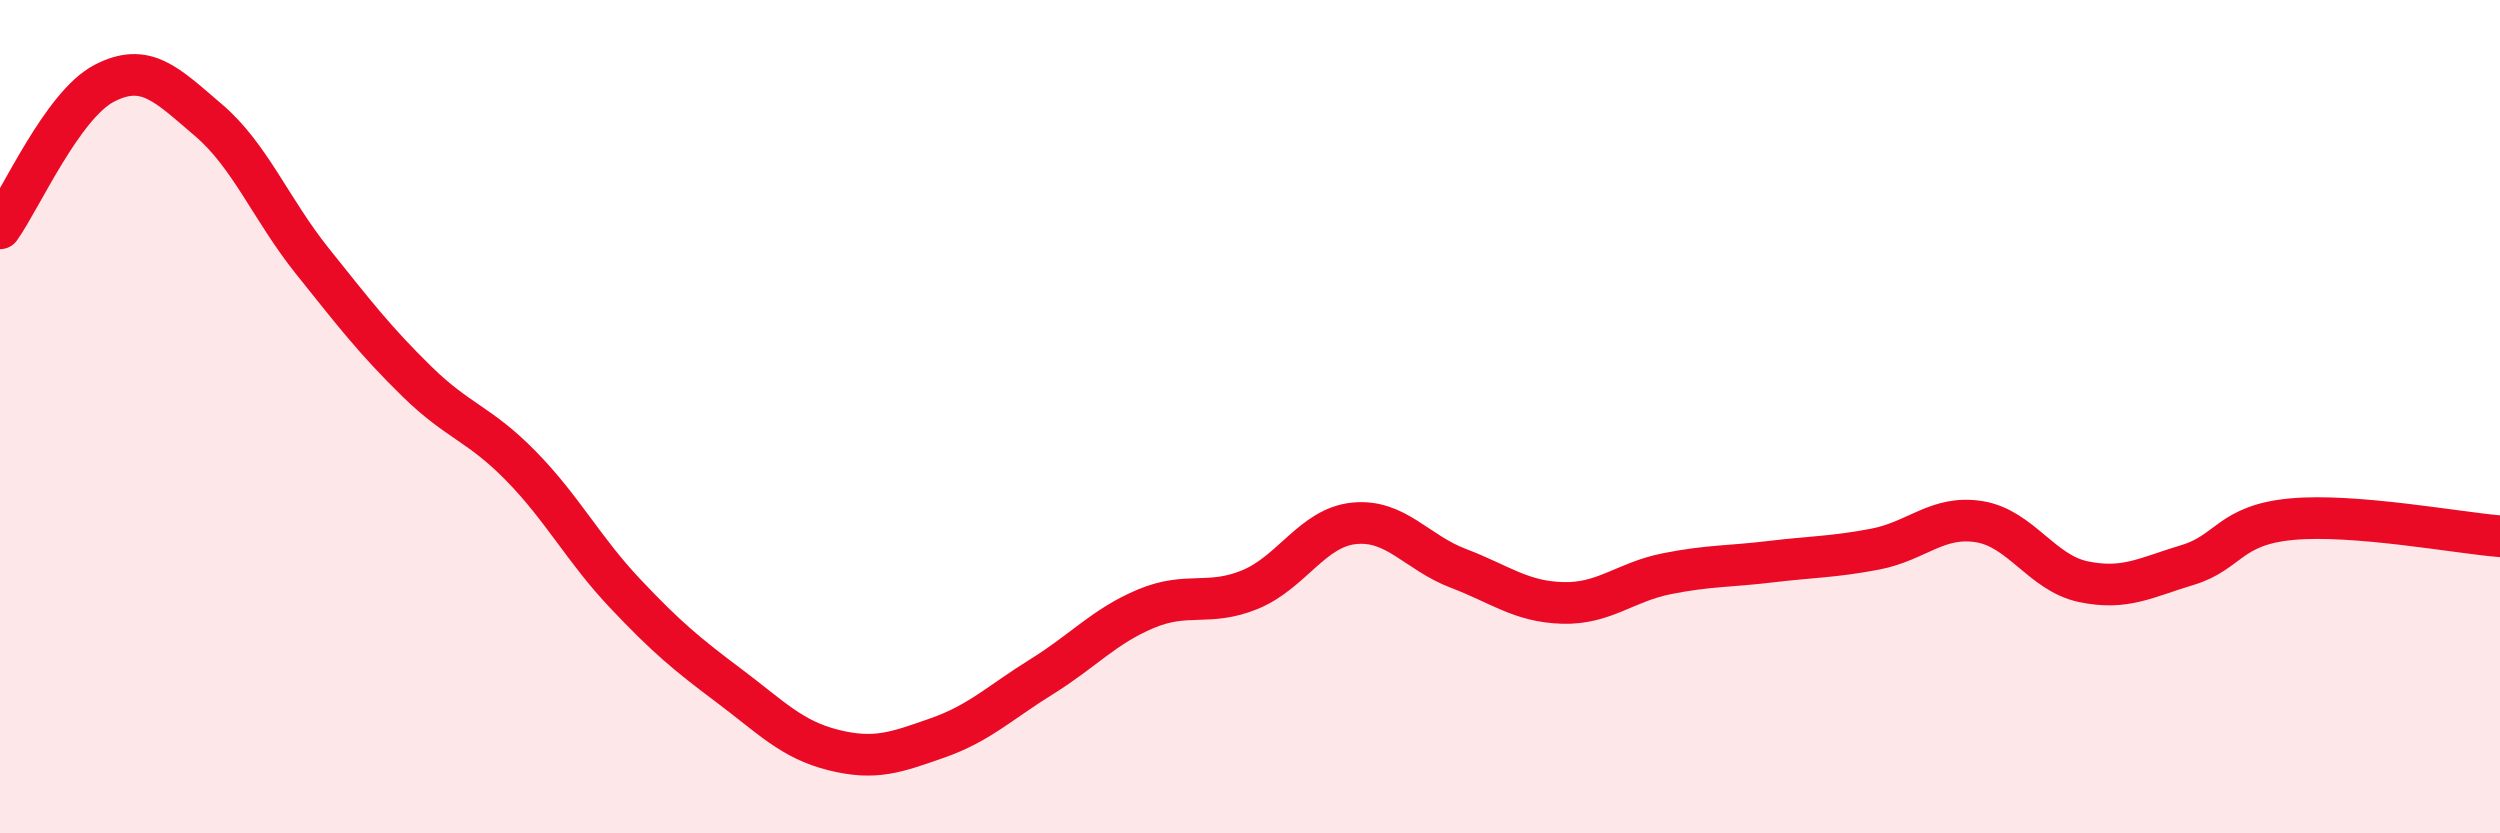
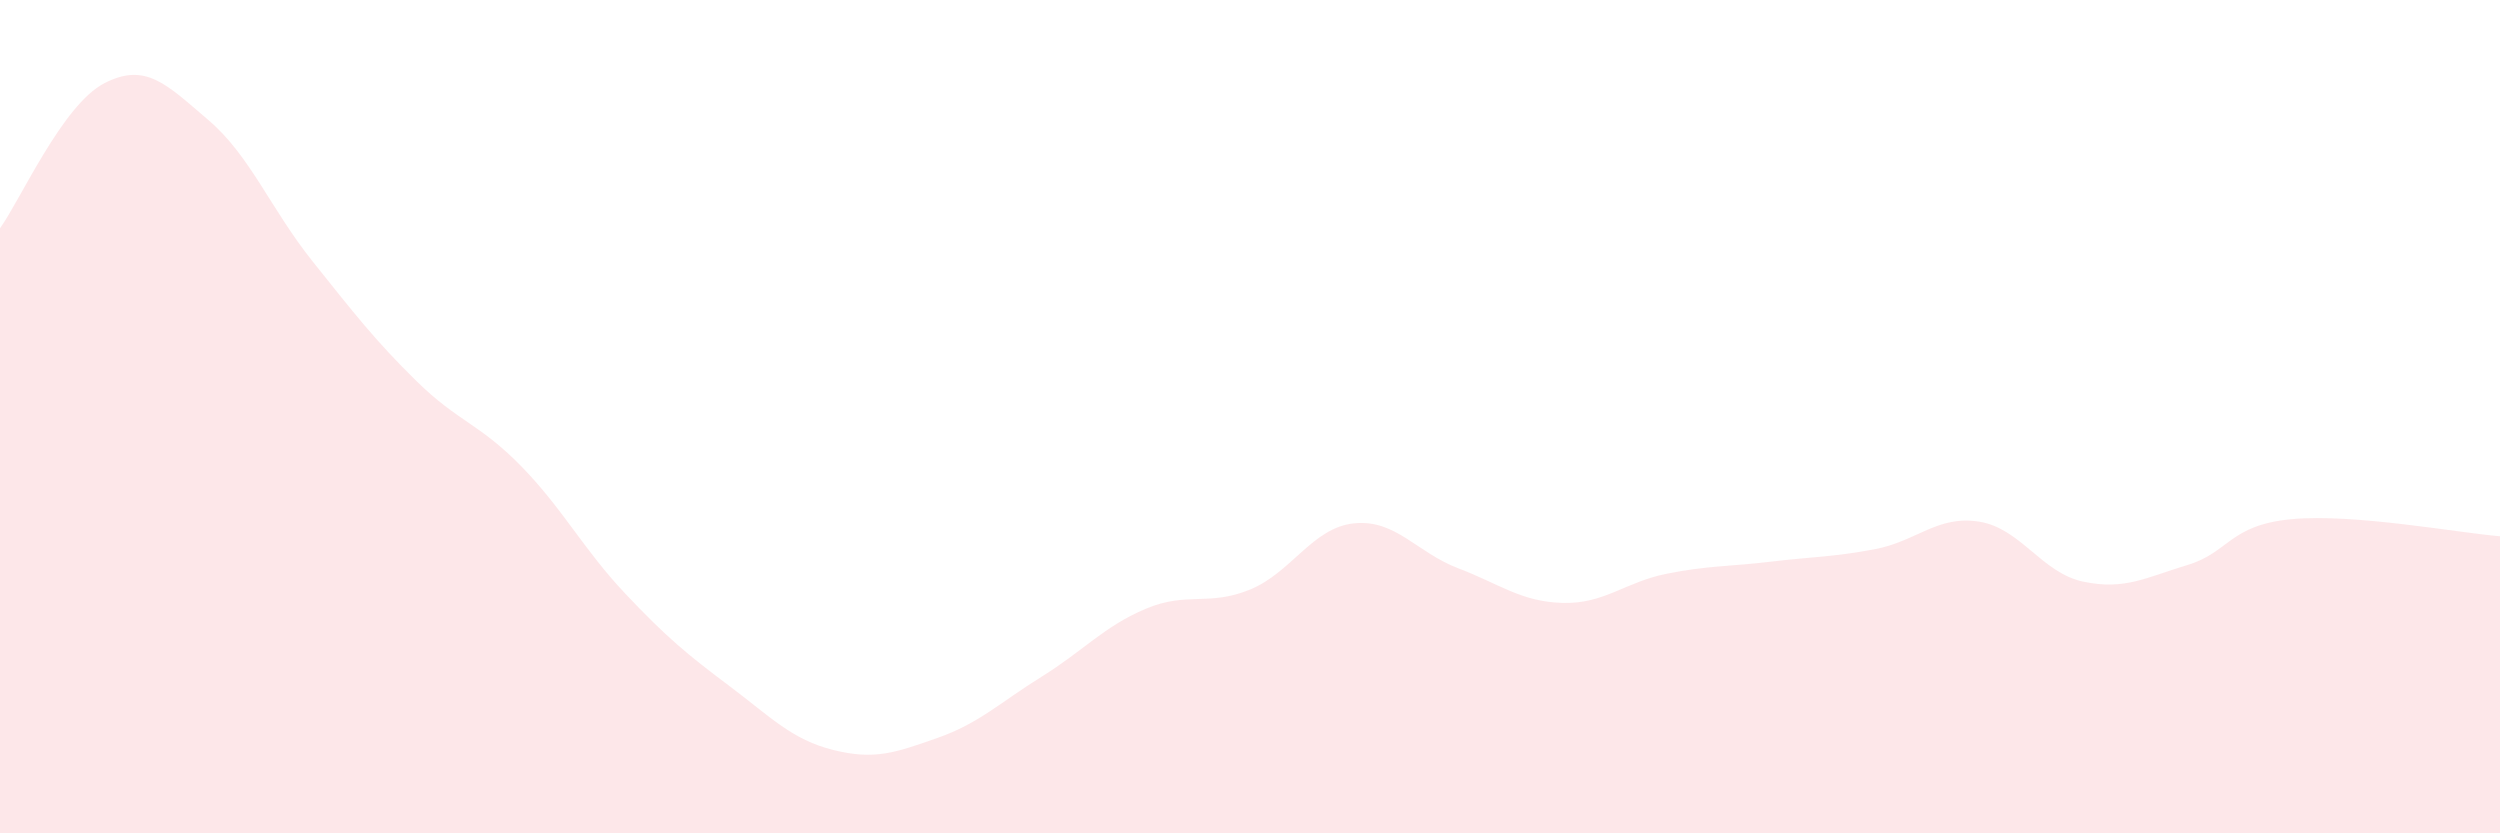
<svg xmlns="http://www.w3.org/2000/svg" width="60" height="20" viewBox="0 0 60 20">
  <path d="M 0,5.48 C 0.5,4.78 1.5,2.52 2.5,2 C 3.5,1.48 4,2.03 5,2.88 C 6,3.73 6.5,5.02 7.5,6.27 C 8.5,7.52 9,8.17 10,9.15 C 11,10.13 11.5,10.16 12.5,11.18 C 13.5,12.2 14,13.18 15,14.24 C 16,15.3 16.5,15.71 17.5,16.46 C 18.5,17.21 19,17.75 20,18 C 21,18.25 21.5,18.06 22.5,17.71 C 23.5,17.36 24,16.86 25,16.24 C 26,15.62 26.5,15.03 27.5,14.61 C 28.5,14.19 29,14.56 30,14.15 C 31,13.74 31.5,12.66 32.5,12.56 C 33.5,12.46 34,13.26 35,13.64 C 36,14.02 36.5,14.44 37.5,14.47 C 38.5,14.5 39,13.97 40,13.77 C 41,13.57 41.5,13.6 42.5,13.48 C 43.5,13.36 44,13.37 45,13.18 C 46,12.99 46.5,12.36 47.5,12.52 C 48.5,12.68 49,13.75 50,13.96 C 51,14.17 51.5,13.86 52.5,13.56 C 53.5,13.26 53.5,12.6 55,12.46 C 56.5,12.32 59,12.79 60,12.87L60 20L0 20Z" fill="#EB0A25" opacity="0.1" stroke-linecap="round" stroke-linejoin="round" />
-   <path d="M 0,5.48 C 0.5,4.78 1.5,2.52 2.5,2 C 3.5,1.48 4,2.03 5,2.88 C 6,3.73 6.5,5.02 7.5,6.27 C 8.5,7.52 9,8.17 10,9.15 C 11,10.13 11.5,10.16 12.5,11.18 C 13.5,12.2 14,13.18 15,14.24 C 16,15.3 16.5,15.71 17.5,16.46 C 18.5,17.21 19,17.75 20,18 C 21,18.25 21.5,18.06 22.5,17.71 C 23.5,17.36 24,16.86 25,16.24 C 26,15.62 26.5,15.03 27.5,14.61 C 28.5,14.19 29,14.56 30,14.15 C 31,13.74 31.5,12.66 32.5,12.56 C 33.5,12.46 34,13.26 35,13.64 C 36,14.02 36.5,14.44 37.5,14.47 C 38.5,14.5 39,13.97 40,13.77 C 41,13.57 41.5,13.6 42.5,13.48 C 43.5,13.36 44,13.37 45,13.18 C 46,12.99 46.5,12.36 47.5,12.52 C 48.5,12.68 49,13.75 50,13.96 C 51,14.17 51.5,13.86 52.5,13.56 C 53.5,13.26 53.5,12.6 55,12.46 C 56.5,12.32 59,12.79 60,12.87" stroke="#EB0A25" stroke-width="1" fill="none" stroke-linecap="round" stroke-linejoin="round" />
</svg>